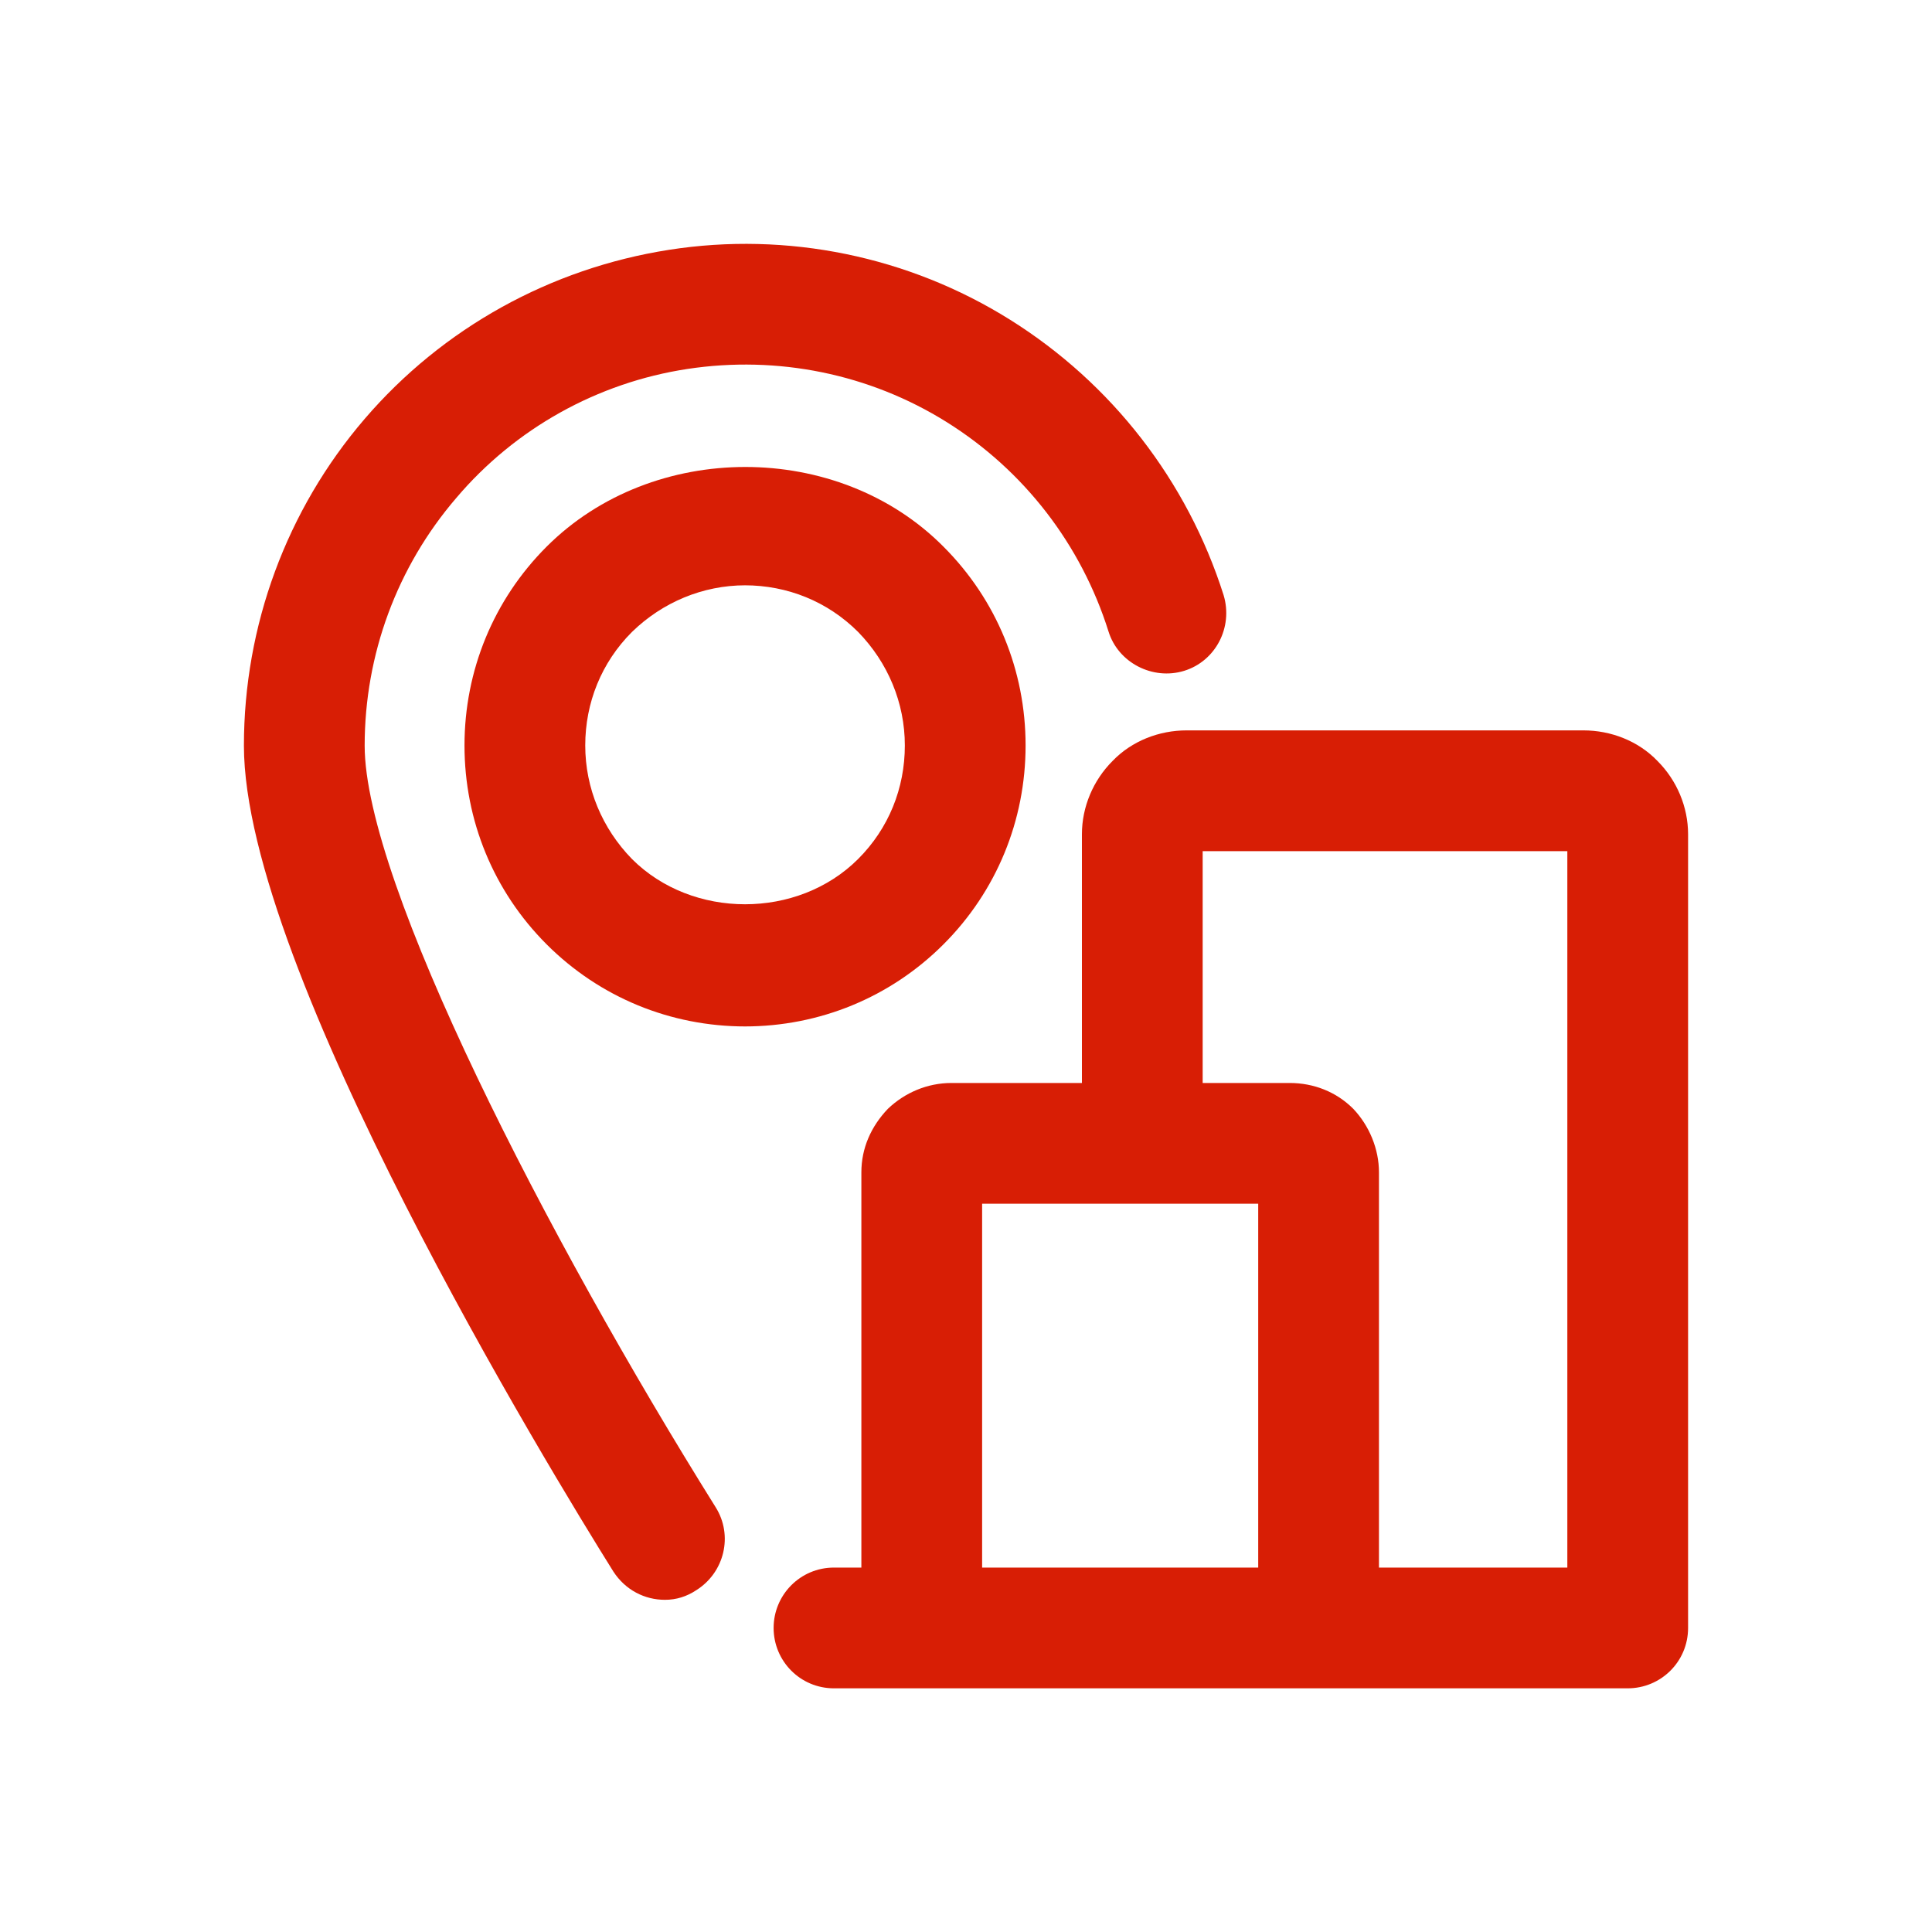
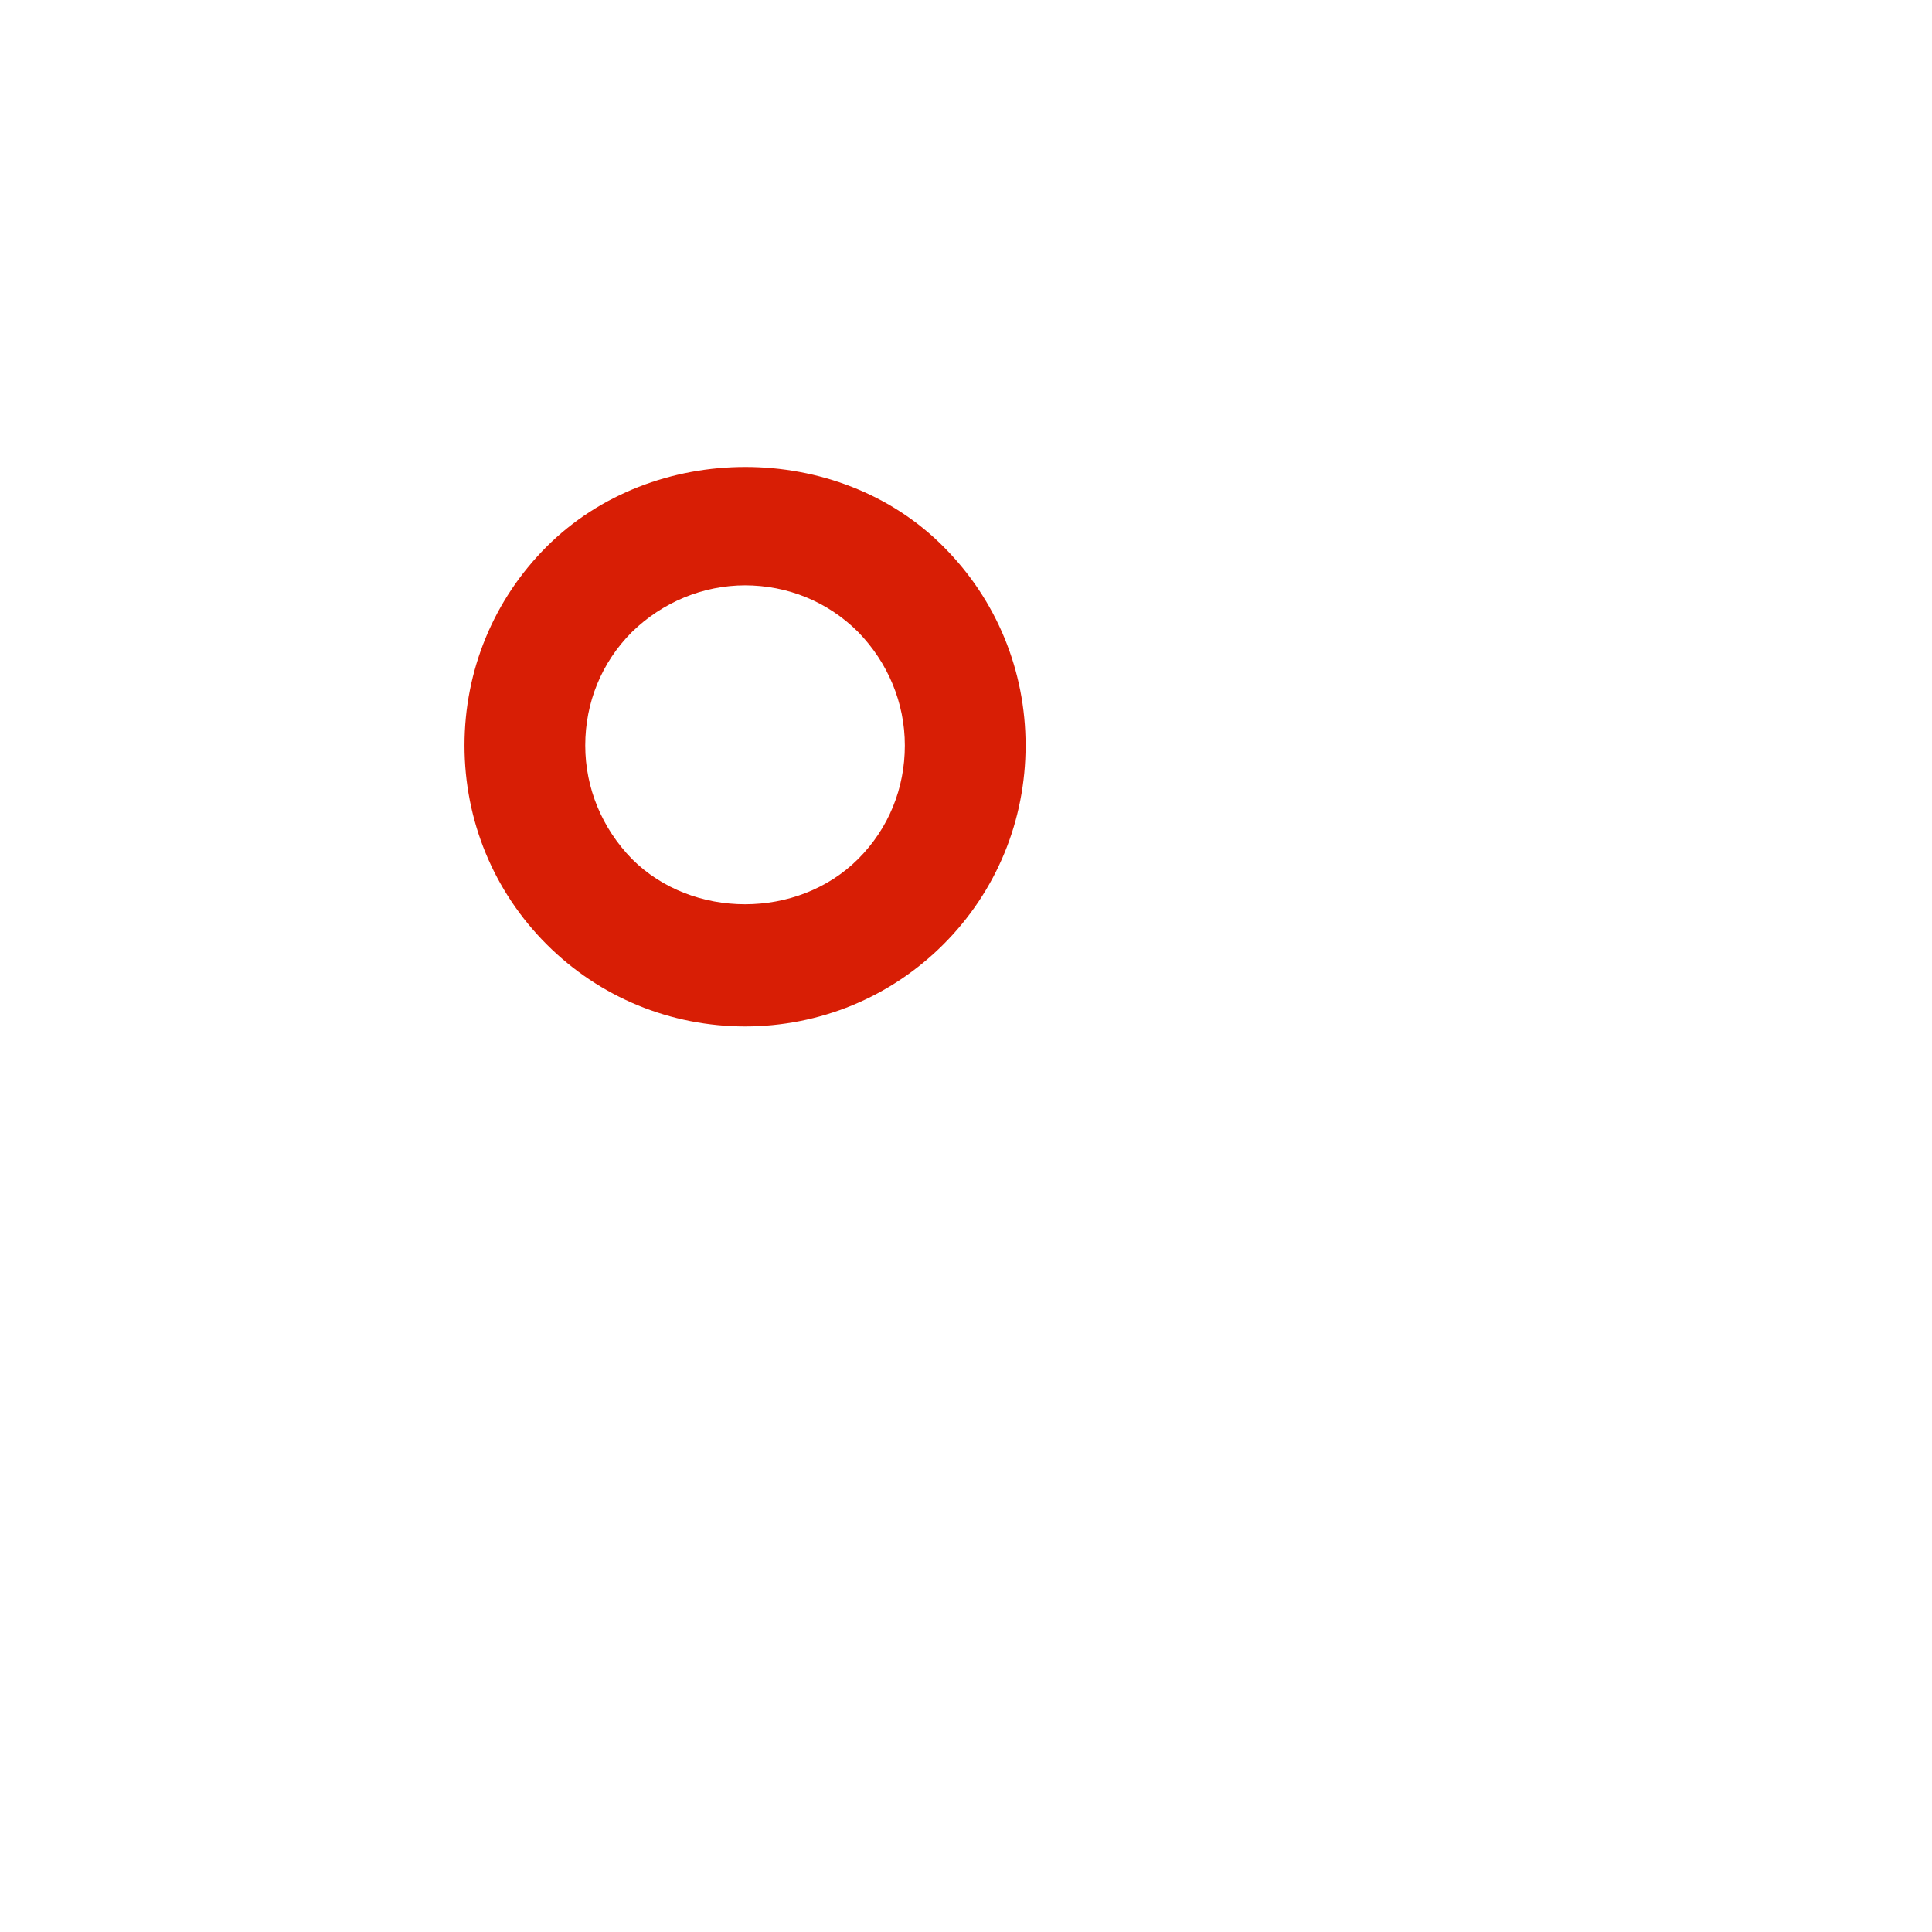
<svg xmlns="http://www.w3.org/2000/svg" width="64" height="64" viewBox="0 0 64 64" fill="none">
  <g id="Biblioteca de iconos_General_Centros y talleres_office-network_16px 1">
    <path id="Vector" d="M24.694 34.002C22.214 34.002 19.867 33.042 18.107 31.282C16.347 29.522 15.387 27.175 15.387 24.695C15.387 22.215 16.347 19.869 18.107 18.109C21.627 14.589 27.761 14.589 31.254 18.109C33.014 19.869 33.974 22.215 33.974 24.695C33.974 27.175 33.014 29.522 31.254 31.282C29.494 33.042 27.147 34.002 24.667 34.002H24.694ZM24.694 19.389C23.281 19.389 21.947 19.949 20.934 20.935C19.921 21.949 19.387 23.282 19.387 24.695C19.387 26.109 19.947 27.442 20.934 28.455C22.934 30.455 26.427 30.455 28.427 28.455C29.441 27.442 29.974 26.109 29.974 24.695C29.974 23.282 29.414 21.949 28.427 20.935C27.414 19.922 26.081 19.389 24.667 19.389H24.694Z" fill="#D81E05" />
-     <path id="Vector_2" d="M22.027 52.996C21.36 52.996 20.72 52.676 20.32 52.062C18.267 48.782 8.08 32.089 8.08 24.702C8.08 20.729 9.493 16.889 12.08 13.876C14.667 10.862 18.24 8.889 22.16 8.276C26.08 7.662 30.107 8.489 33.467 10.596C36.827 12.702 39.333 15.929 40.534 19.716C40.854 20.782 40.267 21.902 39.227 22.222C38.187 22.542 37.04 21.956 36.72 20.916C35.813 18.036 33.92 15.582 31.36 13.982C28.8 12.382 25.76 11.769 22.773 12.222C19.787 12.676 17.067 14.196 15.12 16.489C13.147 18.782 12.08 21.689 12.08 24.702C12.08 29.236 18.107 40.969 23.707 49.929C24.293 50.862 24 52.089 23.067 52.676C22.747 52.889 22.4 52.996 22.027 52.996Z" fill="#D81E05" />
-     <path id="Vector_3" d="M54.907 25.209C54.267 24.542 53.36 24.195 52.454 24.195H39.307C38.4 24.195 37.494 24.542 36.854 25.209C36.214 25.849 35.84 26.729 35.84 27.635V35.875H31.52C30.72 35.875 29.974 36.195 29.414 36.729C28.854 37.315 28.534 38.035 28.534 38.835V51.928H27.627C26.507 51.928 25.627 52.835 25.627 53.928C25.627 55.022 26.507 55.928 27.627 55.928H53.92C55.014 55.928 55.92 55.048 55.92 53.928V27.635C55.92 26.729 55.547 25.849 54.907 25.209ZM41.68 51.928H32.534V39.875H41.68V51.928ZM51.92 51.928H45.68V38.835C45.68 38.062 45.36 37.289 44.827 36.729C44.267 36.169 43.52 35.875 42.72 35.875H39.84V28.195H51.92V51.928Z" fill="#D81E05" />
  </g>
</svg>